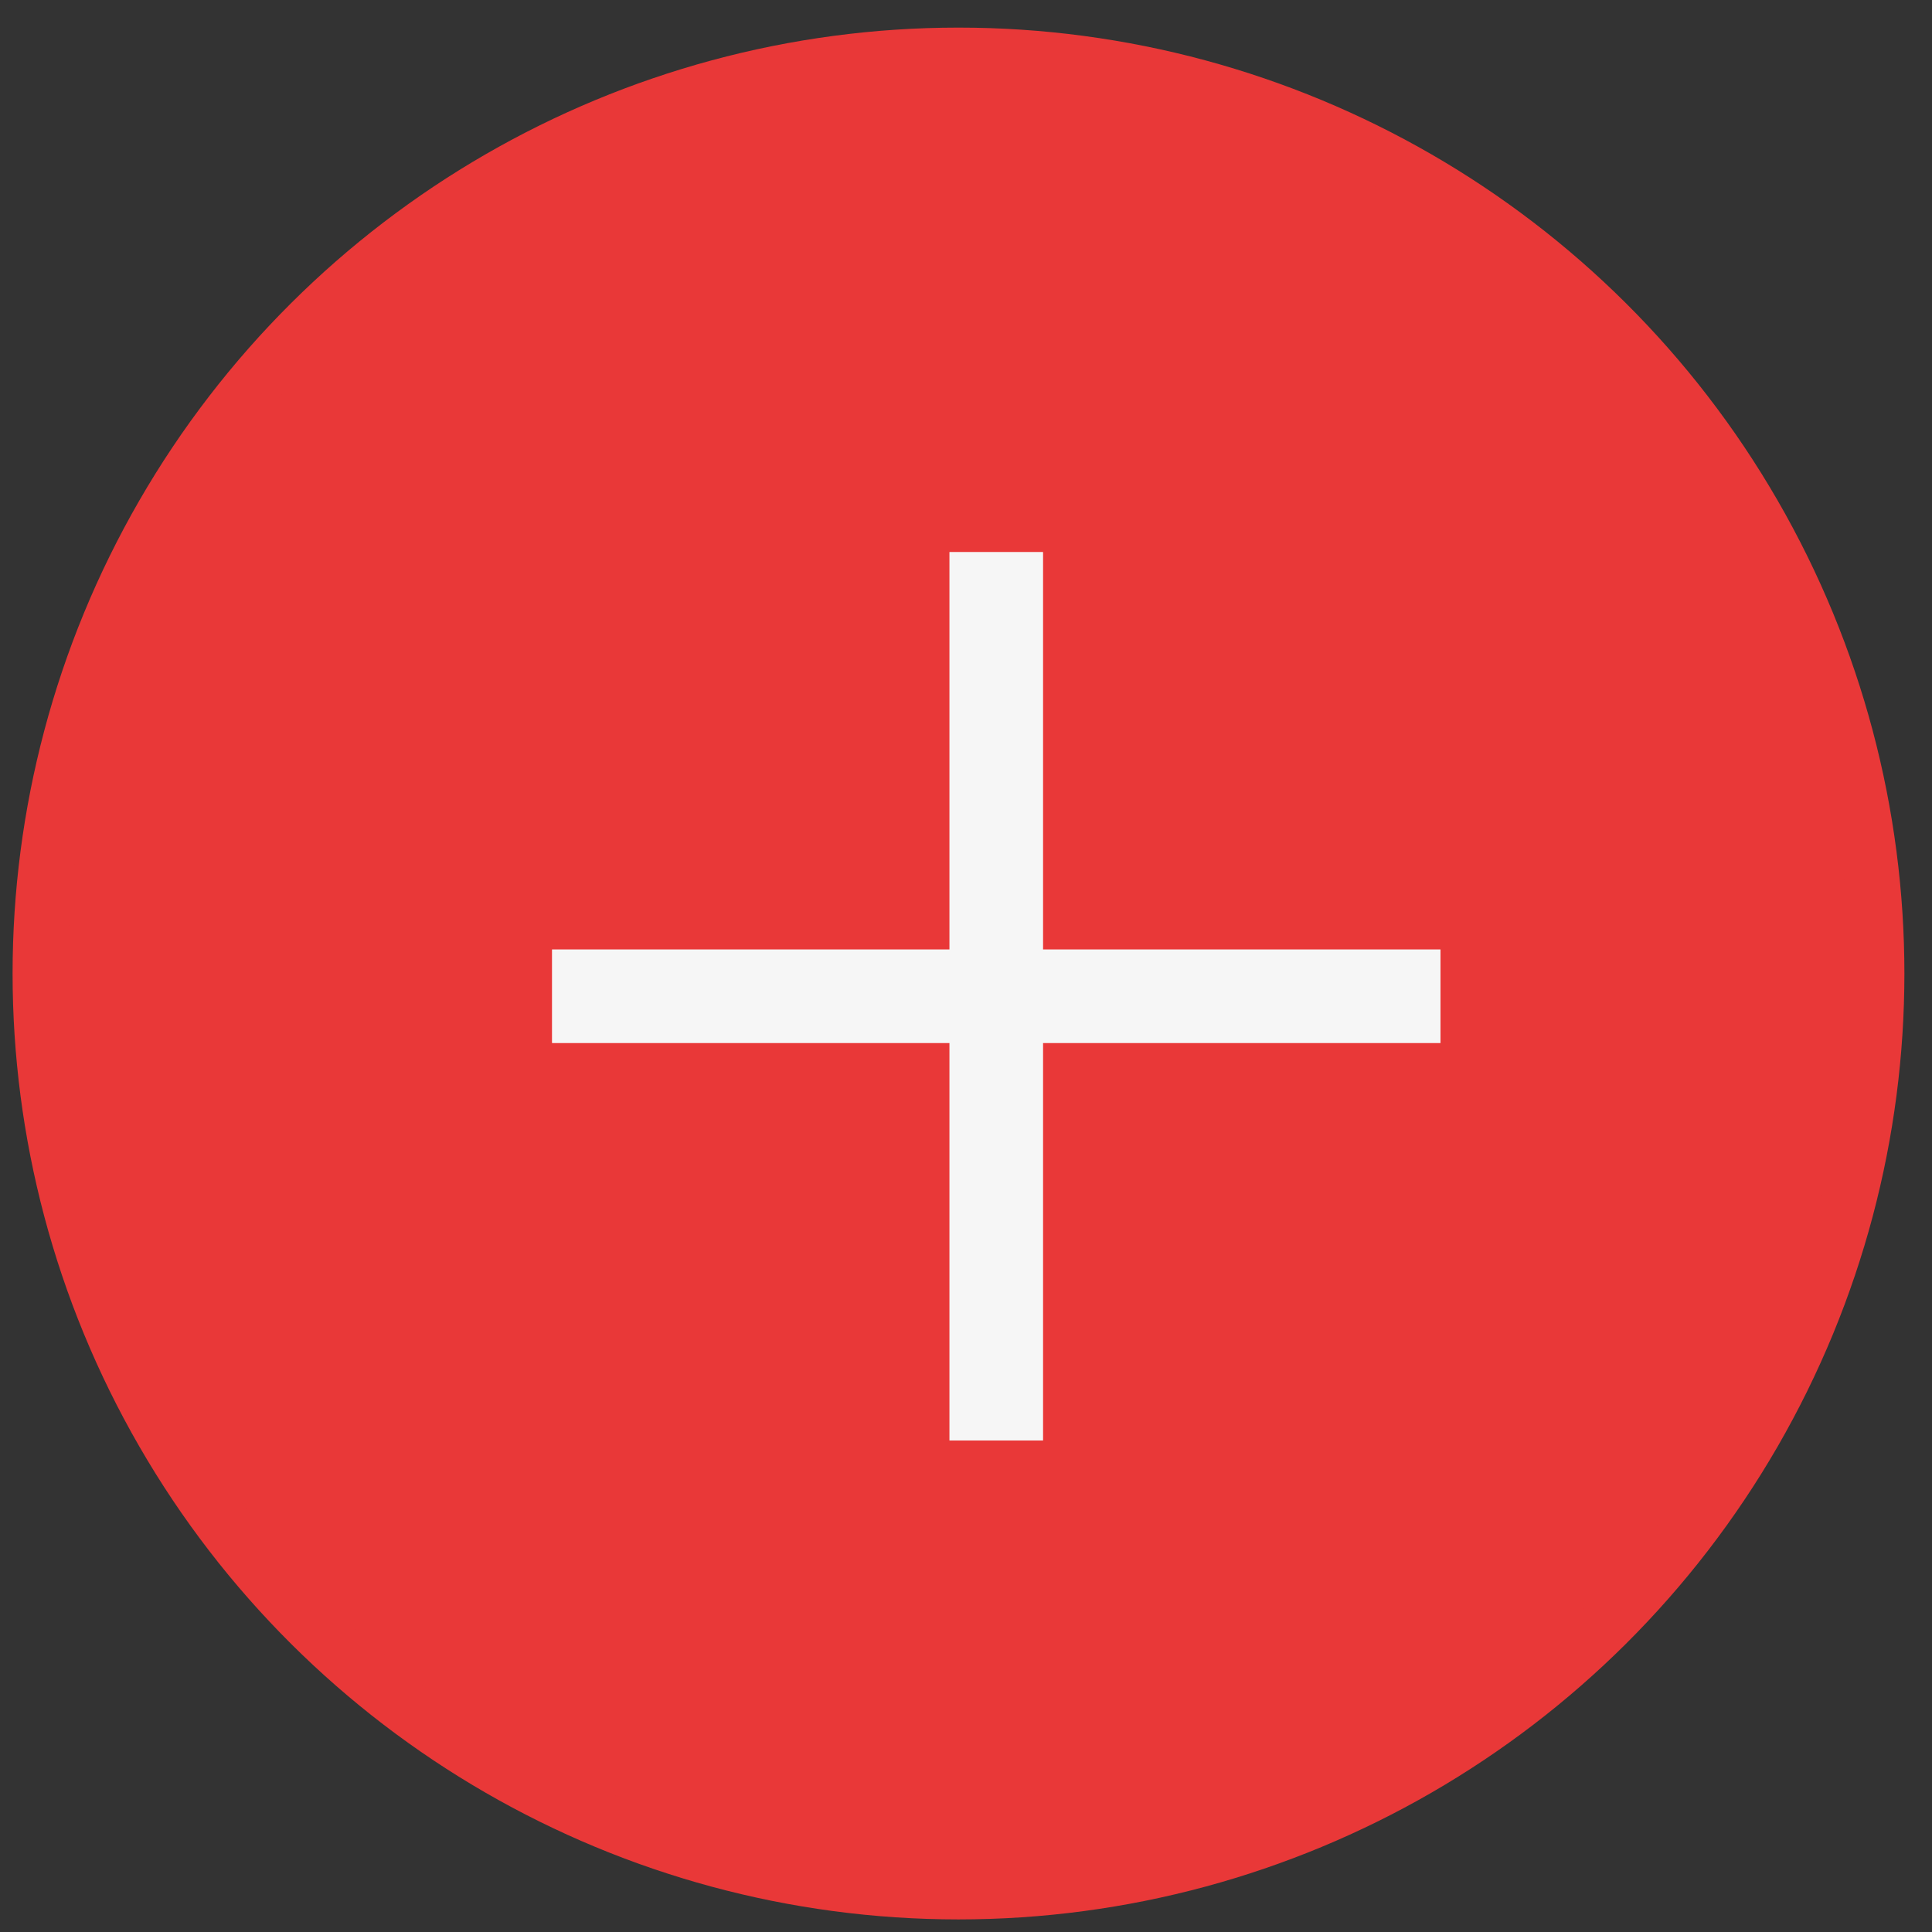
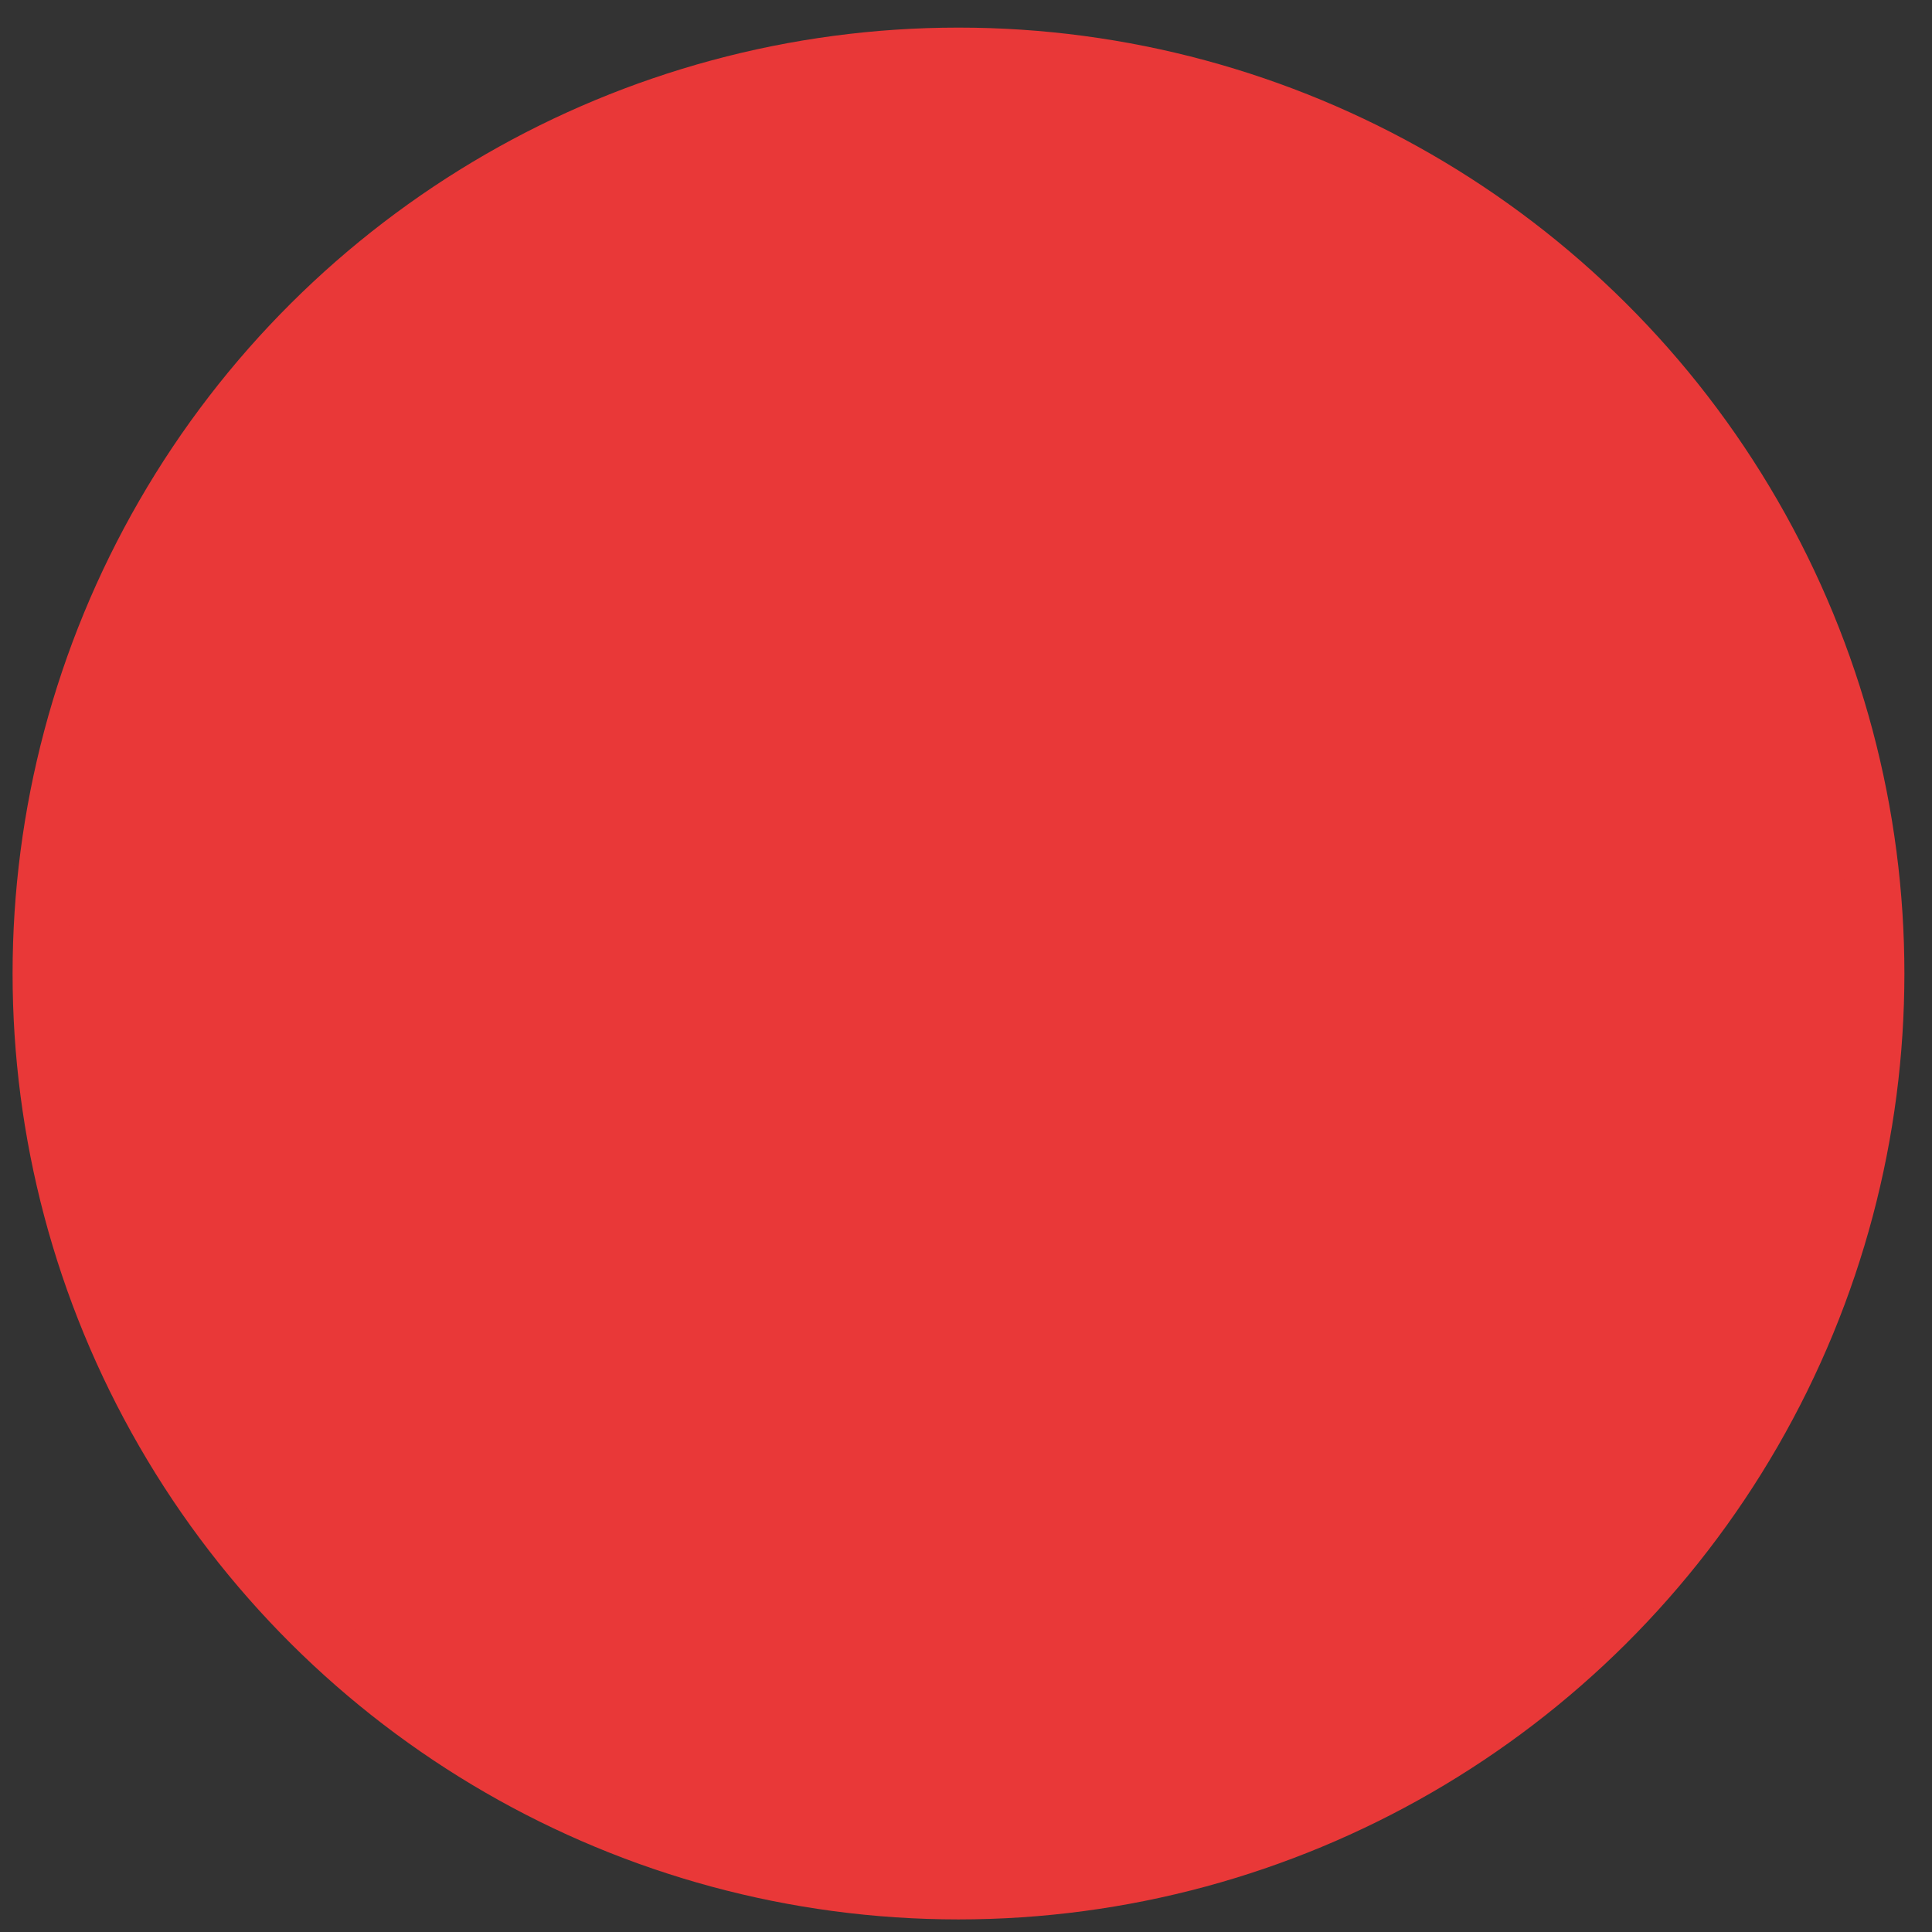
<svg xmlns="http://www.w3.org/2000/svg" width="35" height="35" viewBox="0 0 35 35" fill="none">
  <rect x="0" y="0" width="35" height="35" fill="#333333" stroke="none" />
  <circle cx="17.364" cy="17.636" r="16.636" transform="rotate(90 17.364 17.636)" fill="#E93838" stroke="#E93838" stroke-linejoin="round" />
-   <path d="M17.2 10H18.896V17.2H26.096V18.896H18.896V26.096H17.2V18.896H10V17.2H17.2V10Z" fill="#F6F6F6" />
</svg>